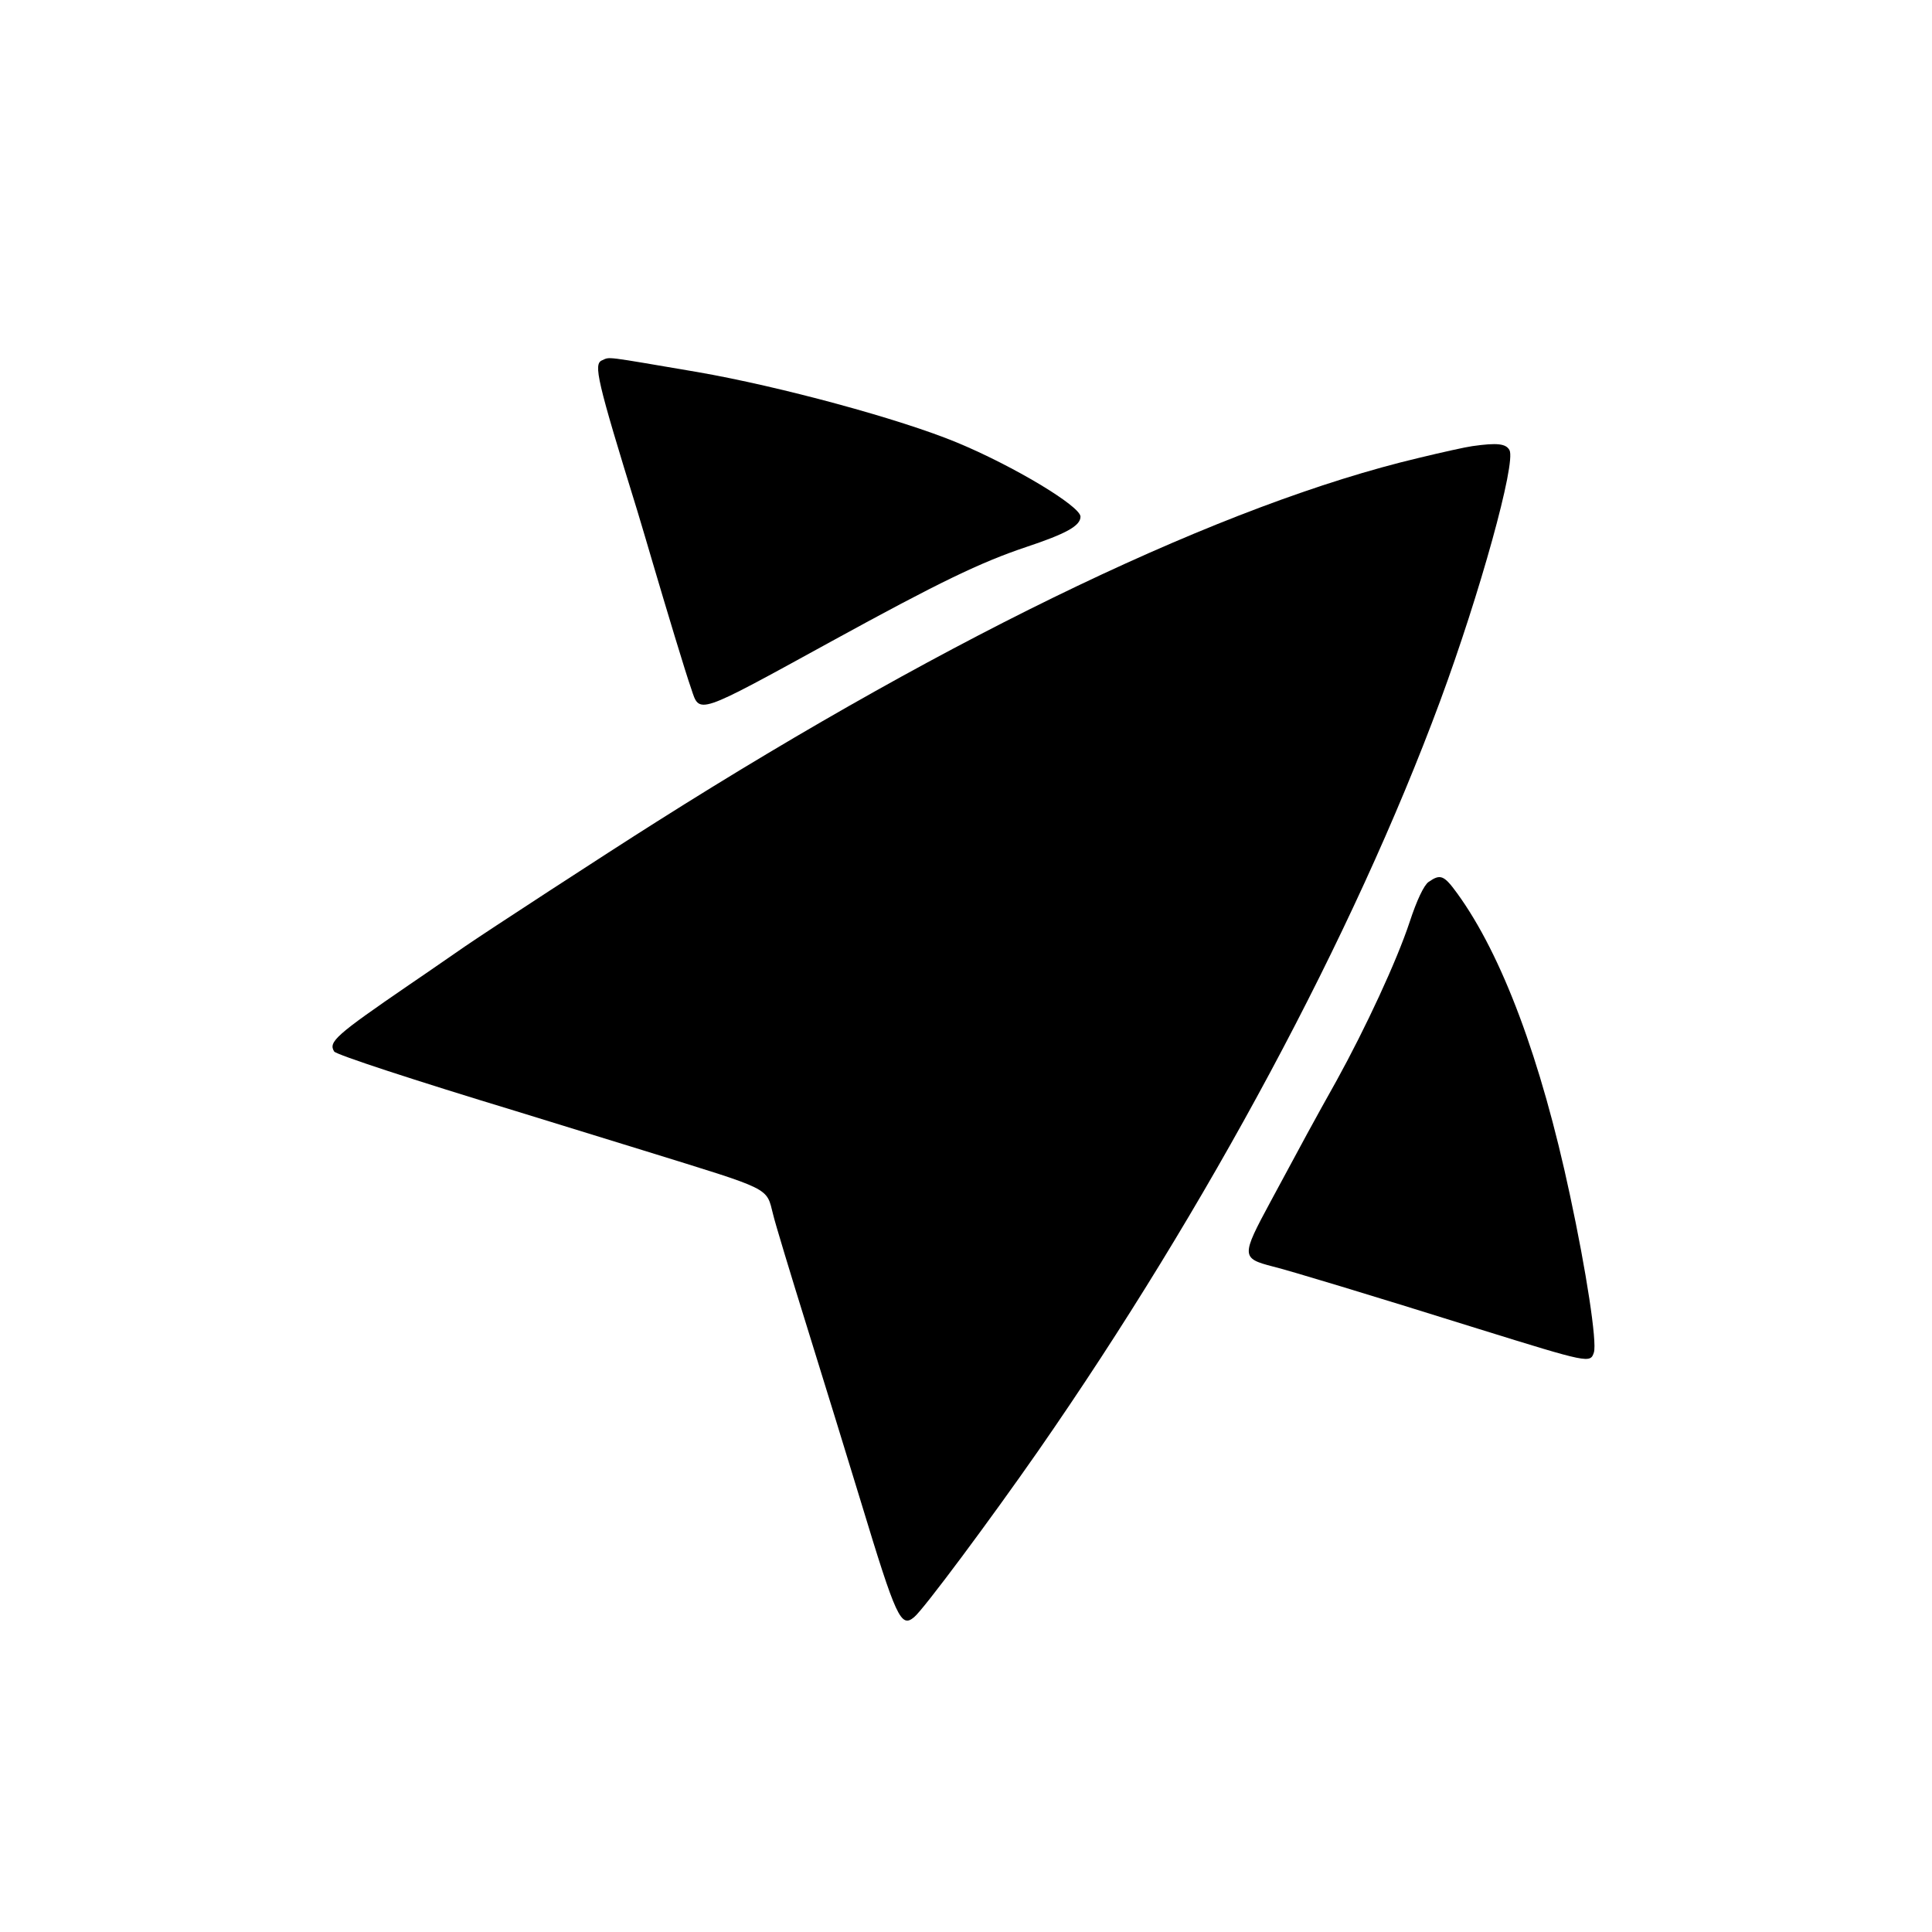
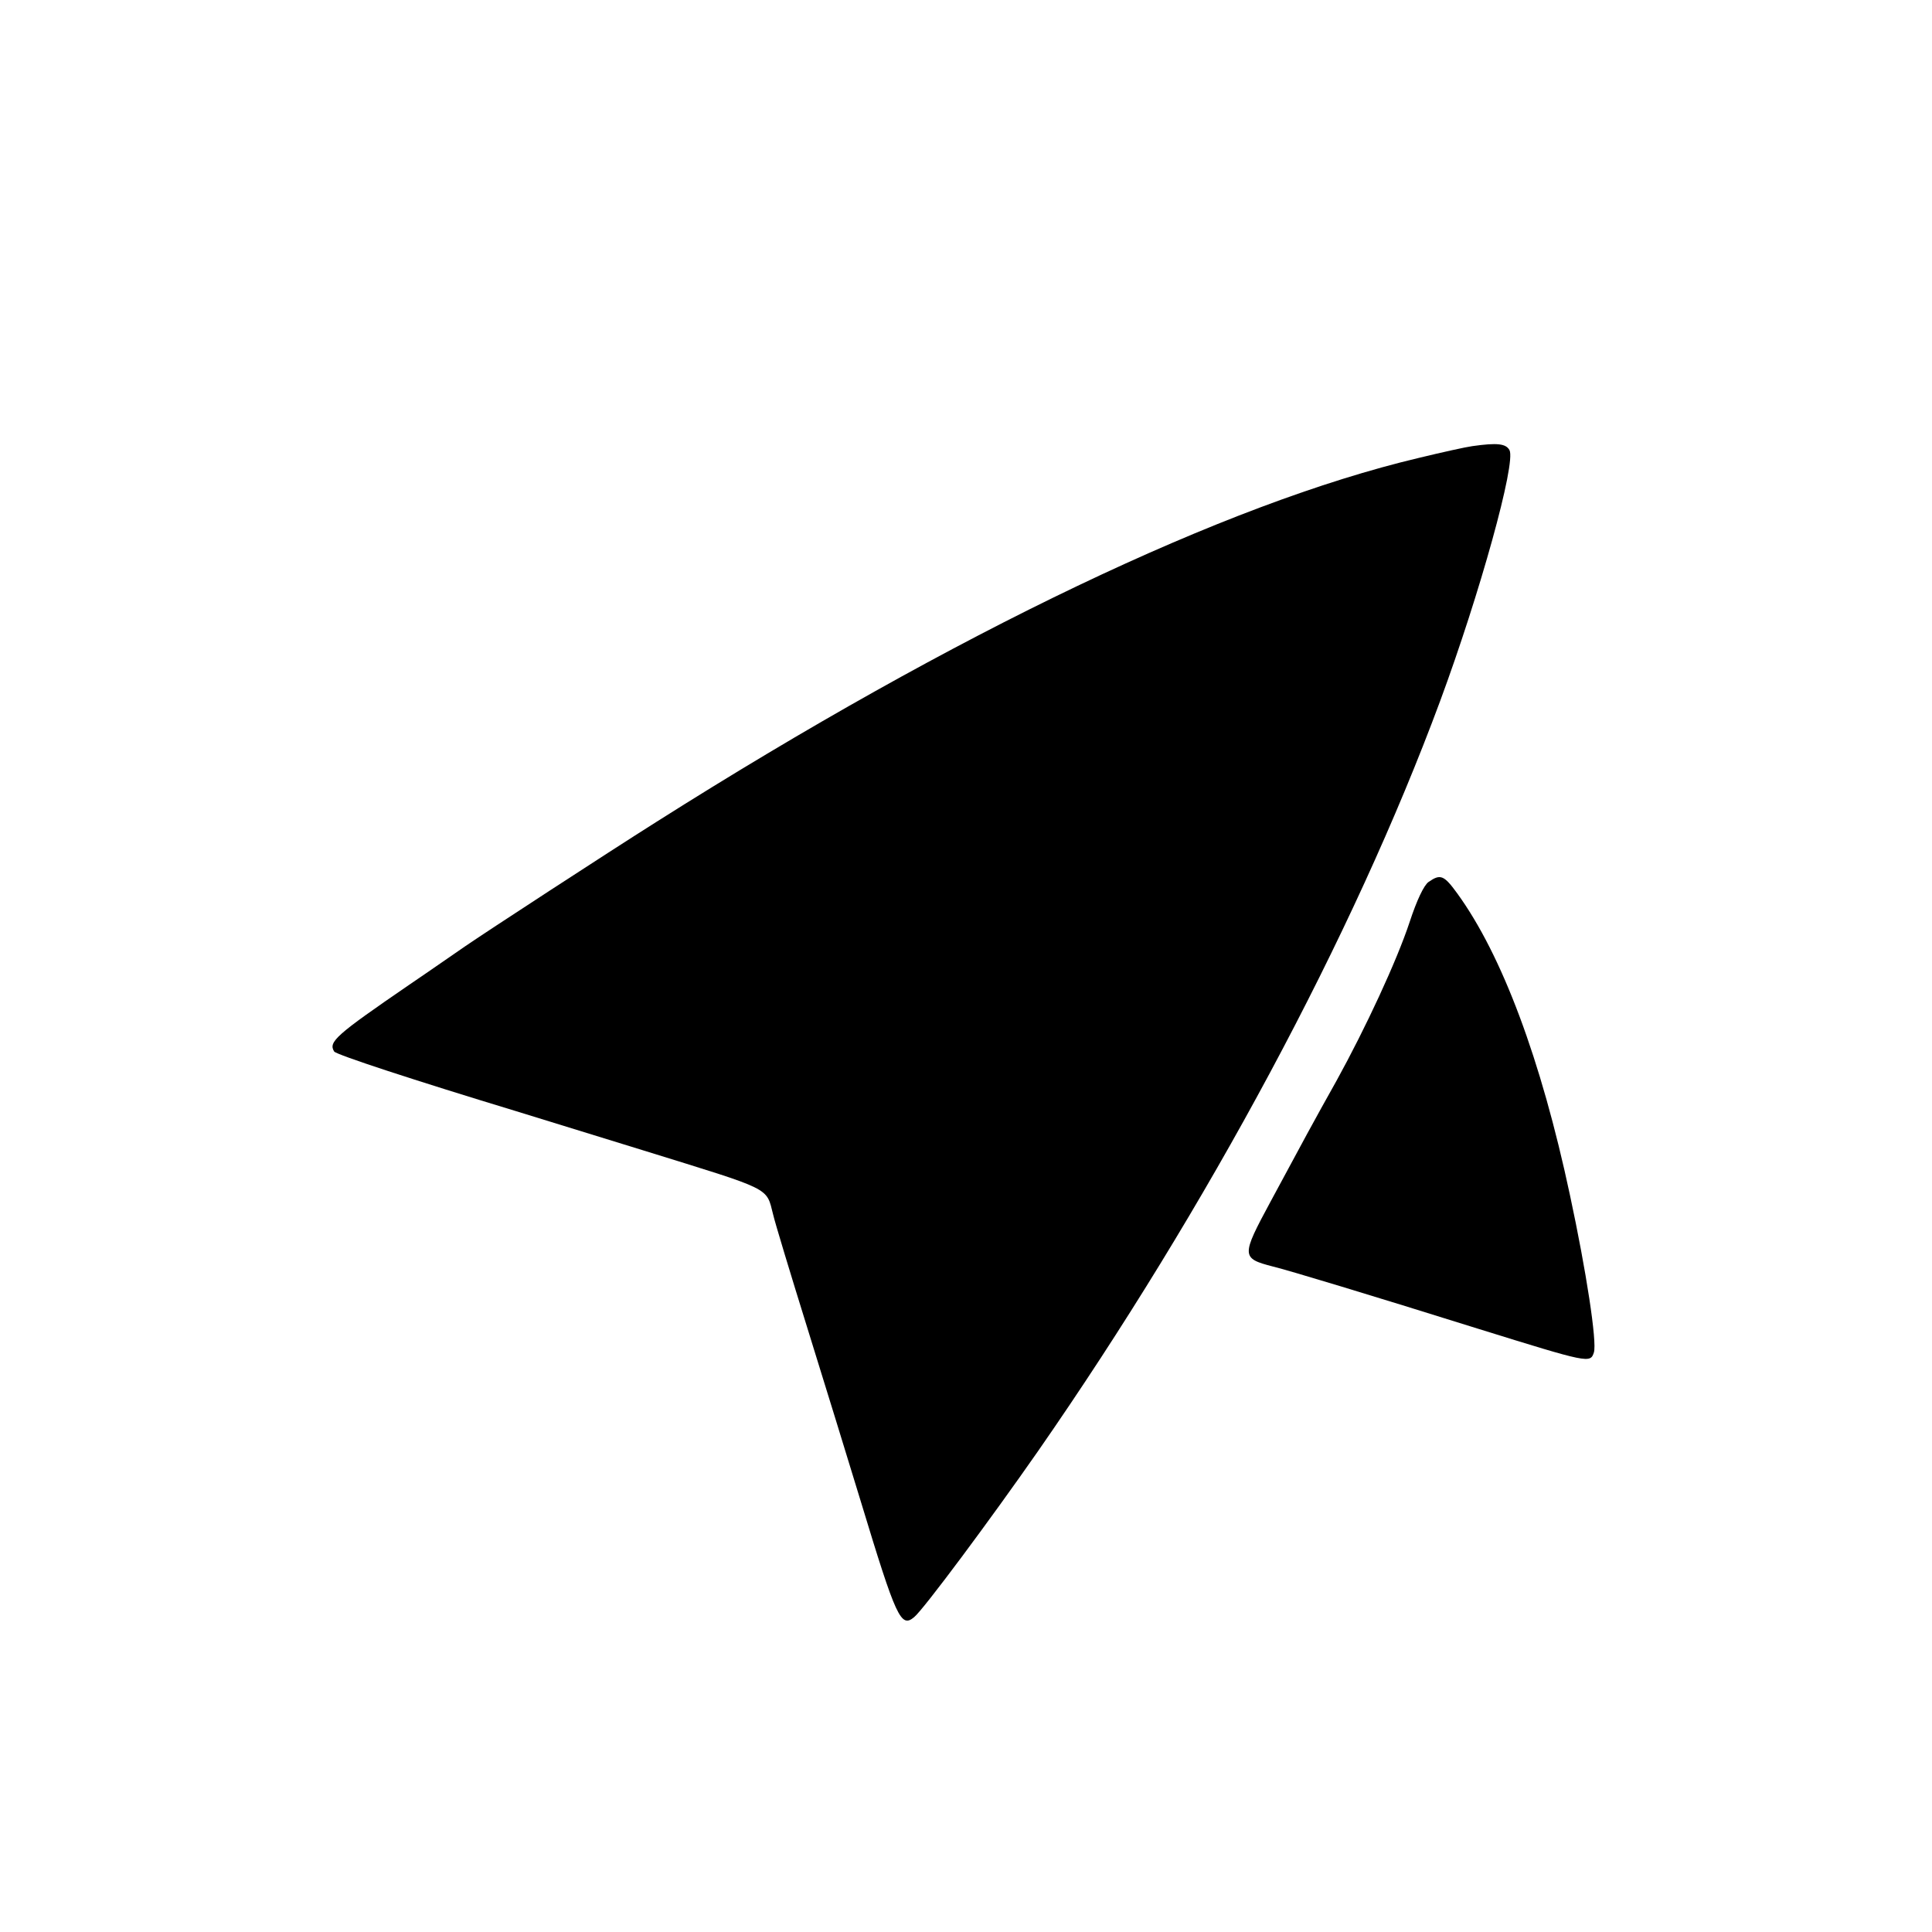
<svg xmlns="http://www.w3.org/2000/svg" data-bbox="92.941 100.111 352.718 352.855" viewBox="0 0 540 540" height="720" width="720" data-type="shape">
  <g>
-     <path d="M168.3 100.7c-2.5 1-1.5 5.4 9.9 42.3 1.1 3.6 3 10.1 4.3 14.5 3.6 12.2 9.1 30.5 10.7 35 2.4 7.2 1.2 7.6 39.3-13.3 30.1-16.5 41.5-22 54.3-26.3 11.1-3.7 15.2-5.9 15.2-8.5 0-2.9-18.6-14.1-34.5-20.7C251.6 117.1 218 108 195 104c-26.5-4.5-24.4-4.3-26.7-3.3z" />
    <path d="M411.5 124.7c-1.6.2-8.4 1.7-15 3.3-54 12.8-129.1 48.6-213 101.7-14.1 8.9-47.7 30.8-53.5 34.8-2.5 1.7-9.5 6.6-15.7 10.8-20.4 14-22.6 15.9-20.9 18.6.6.9 22.6 8.1 50.6 16.6 8.5 2.6 24.7 7.6 36 11.1 36.1 11.2 34.1 10.1 36.1 17.9.5 2.2 4.8 16.4 9.5 31.5 4.7 15.1 11.5 37.2 15.1 49 9.8 32.3 11.1 35.1 14.8 32 2.6-2.1 21.4-27.4 34.7-46.5 47.3-68.1 88-143.9 112.3-209.5 11.1-30 21.3-66.7 19.4-70.2-1-1.8-3.4-2.1-10.4-1.1z" />
    <path d="M399.3 246.5c-1.3.9-3.3 5.1-5.3 11.2-3.6 10.9-12.3 29.6-20.4 44.3-6.5 11.6-9.3 16.8-18.5 33.9-8.2 15.2-8.2 15.8.7 18.1 4.5 1.1 26.7 7.8 57.7 17.5 30.6 9.5 31 9.6 32 6.5.9-2.9-2.1-22.6-6.7-44-8.1-38-19-67.1-31.5-84.3-3.7-5.1-4.7-5.5-8-3.2z" />
  </g>
</svg>